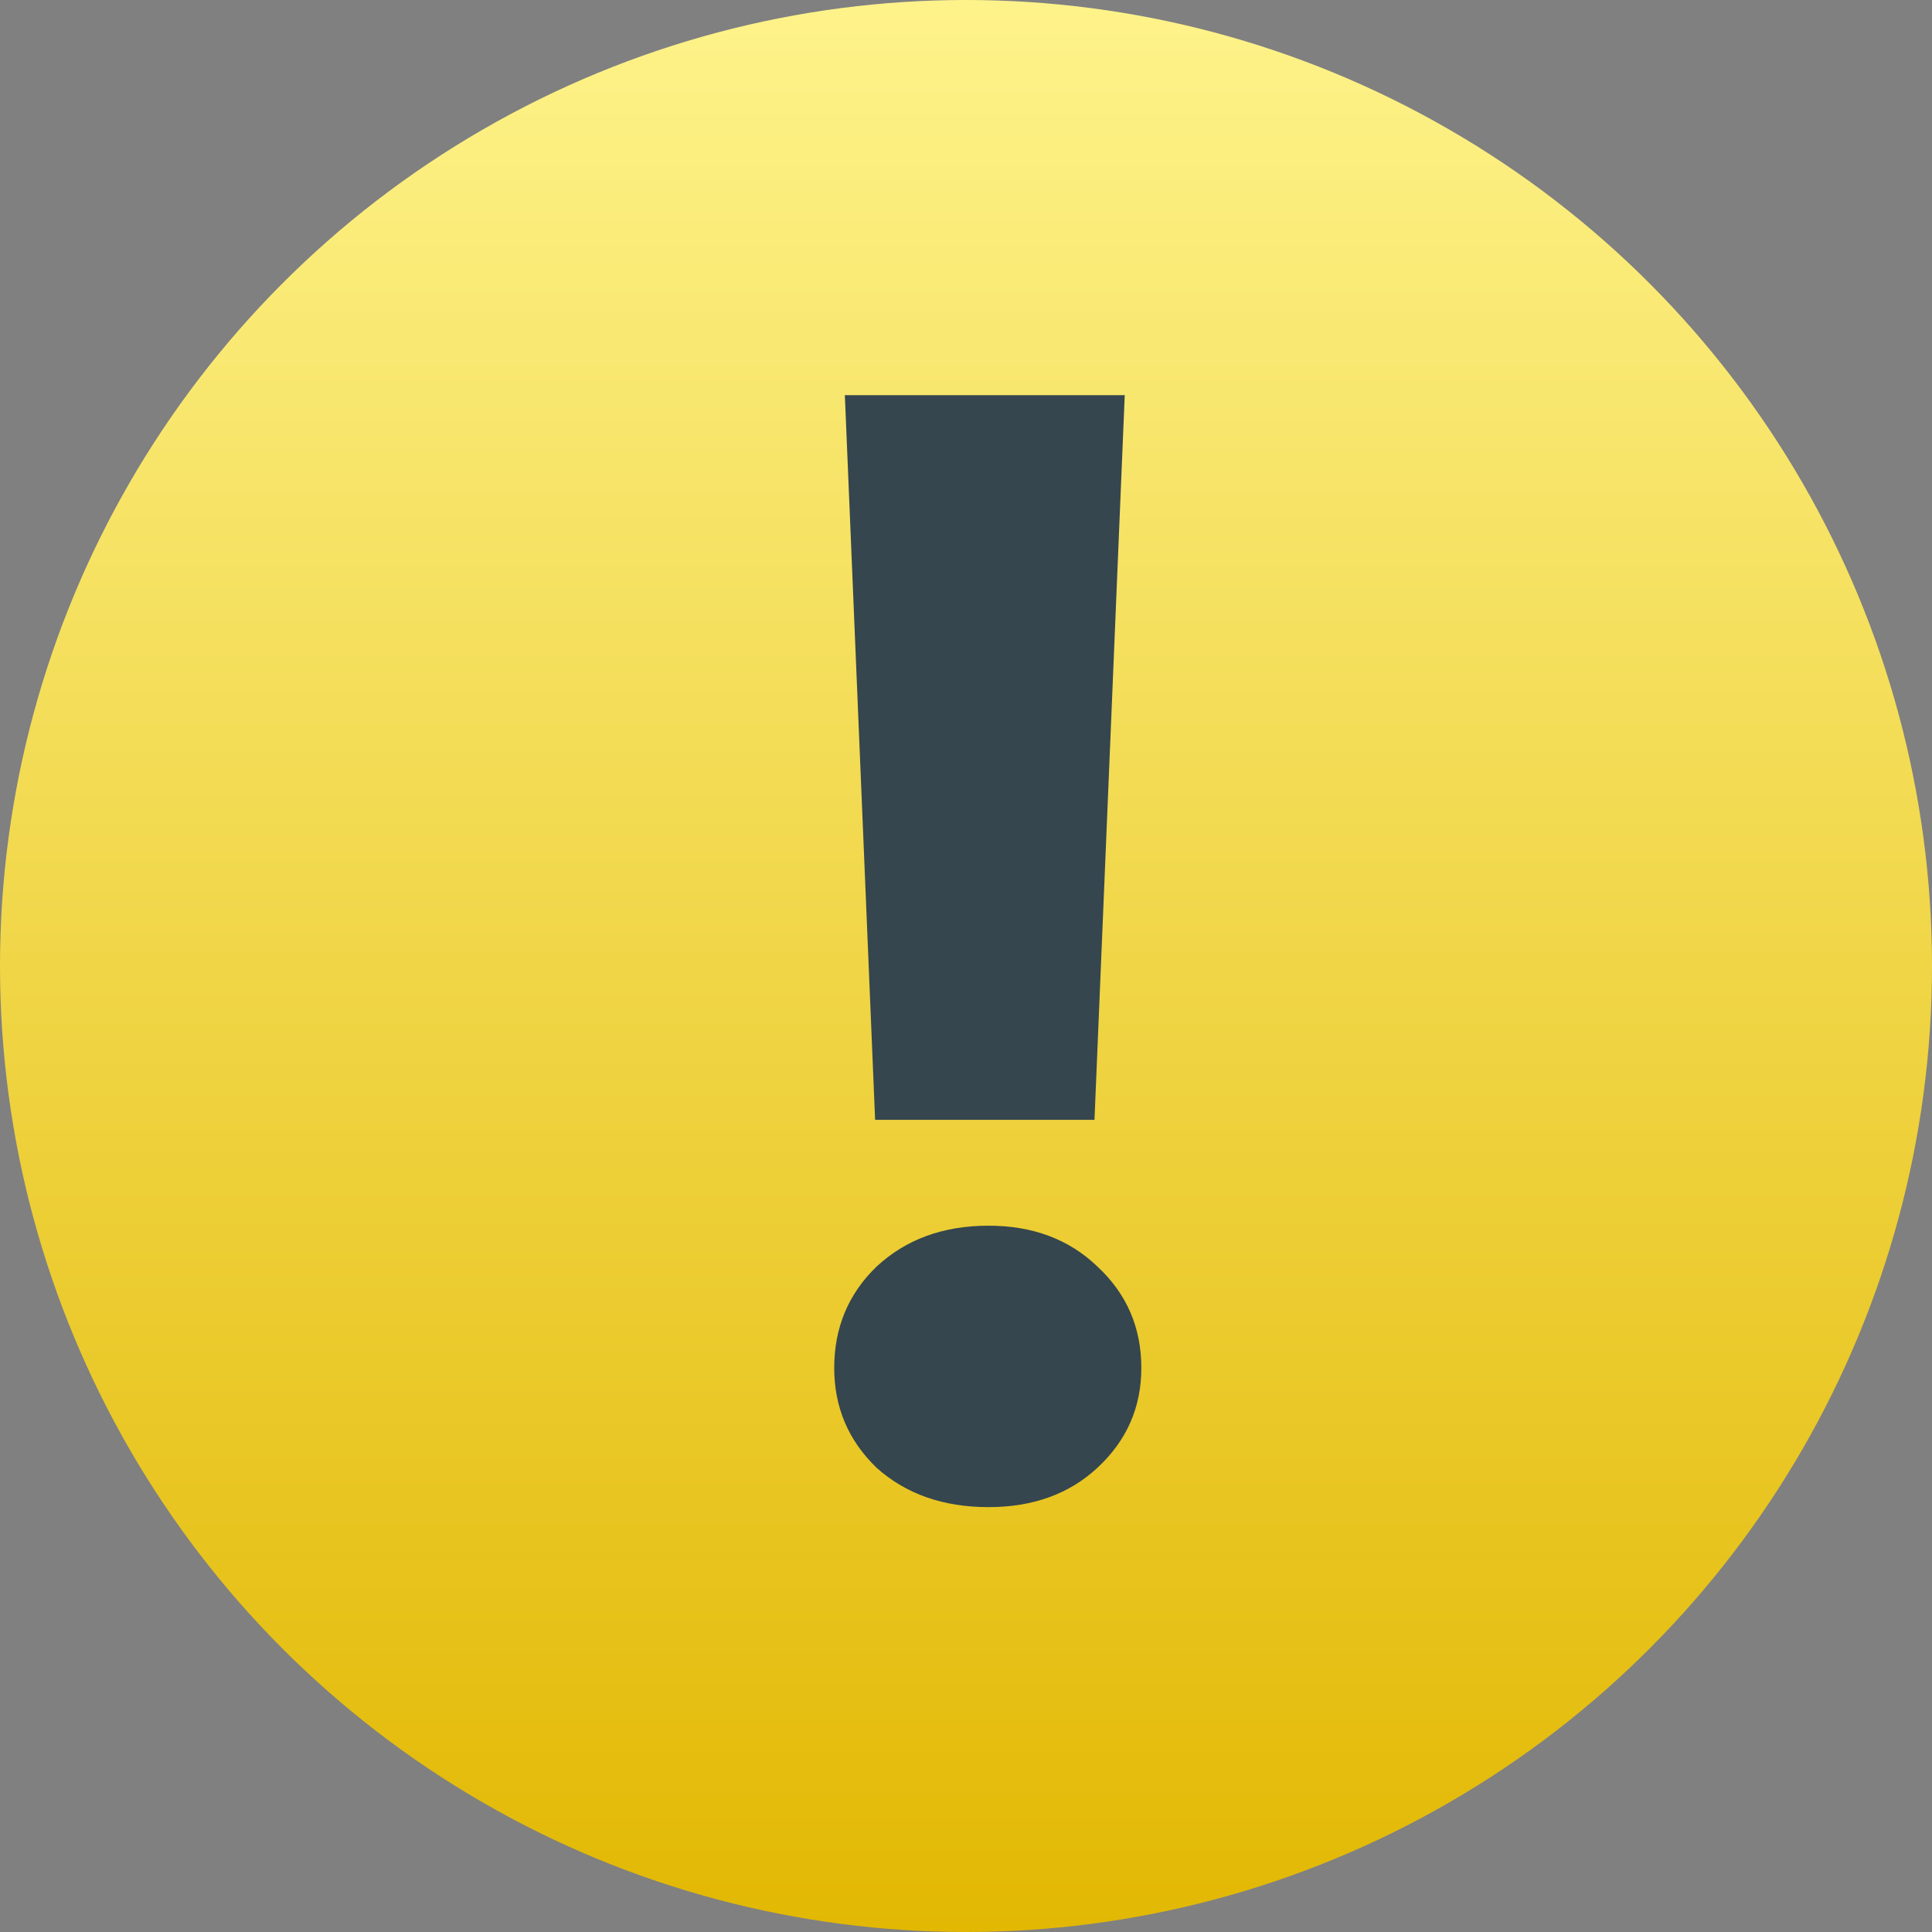
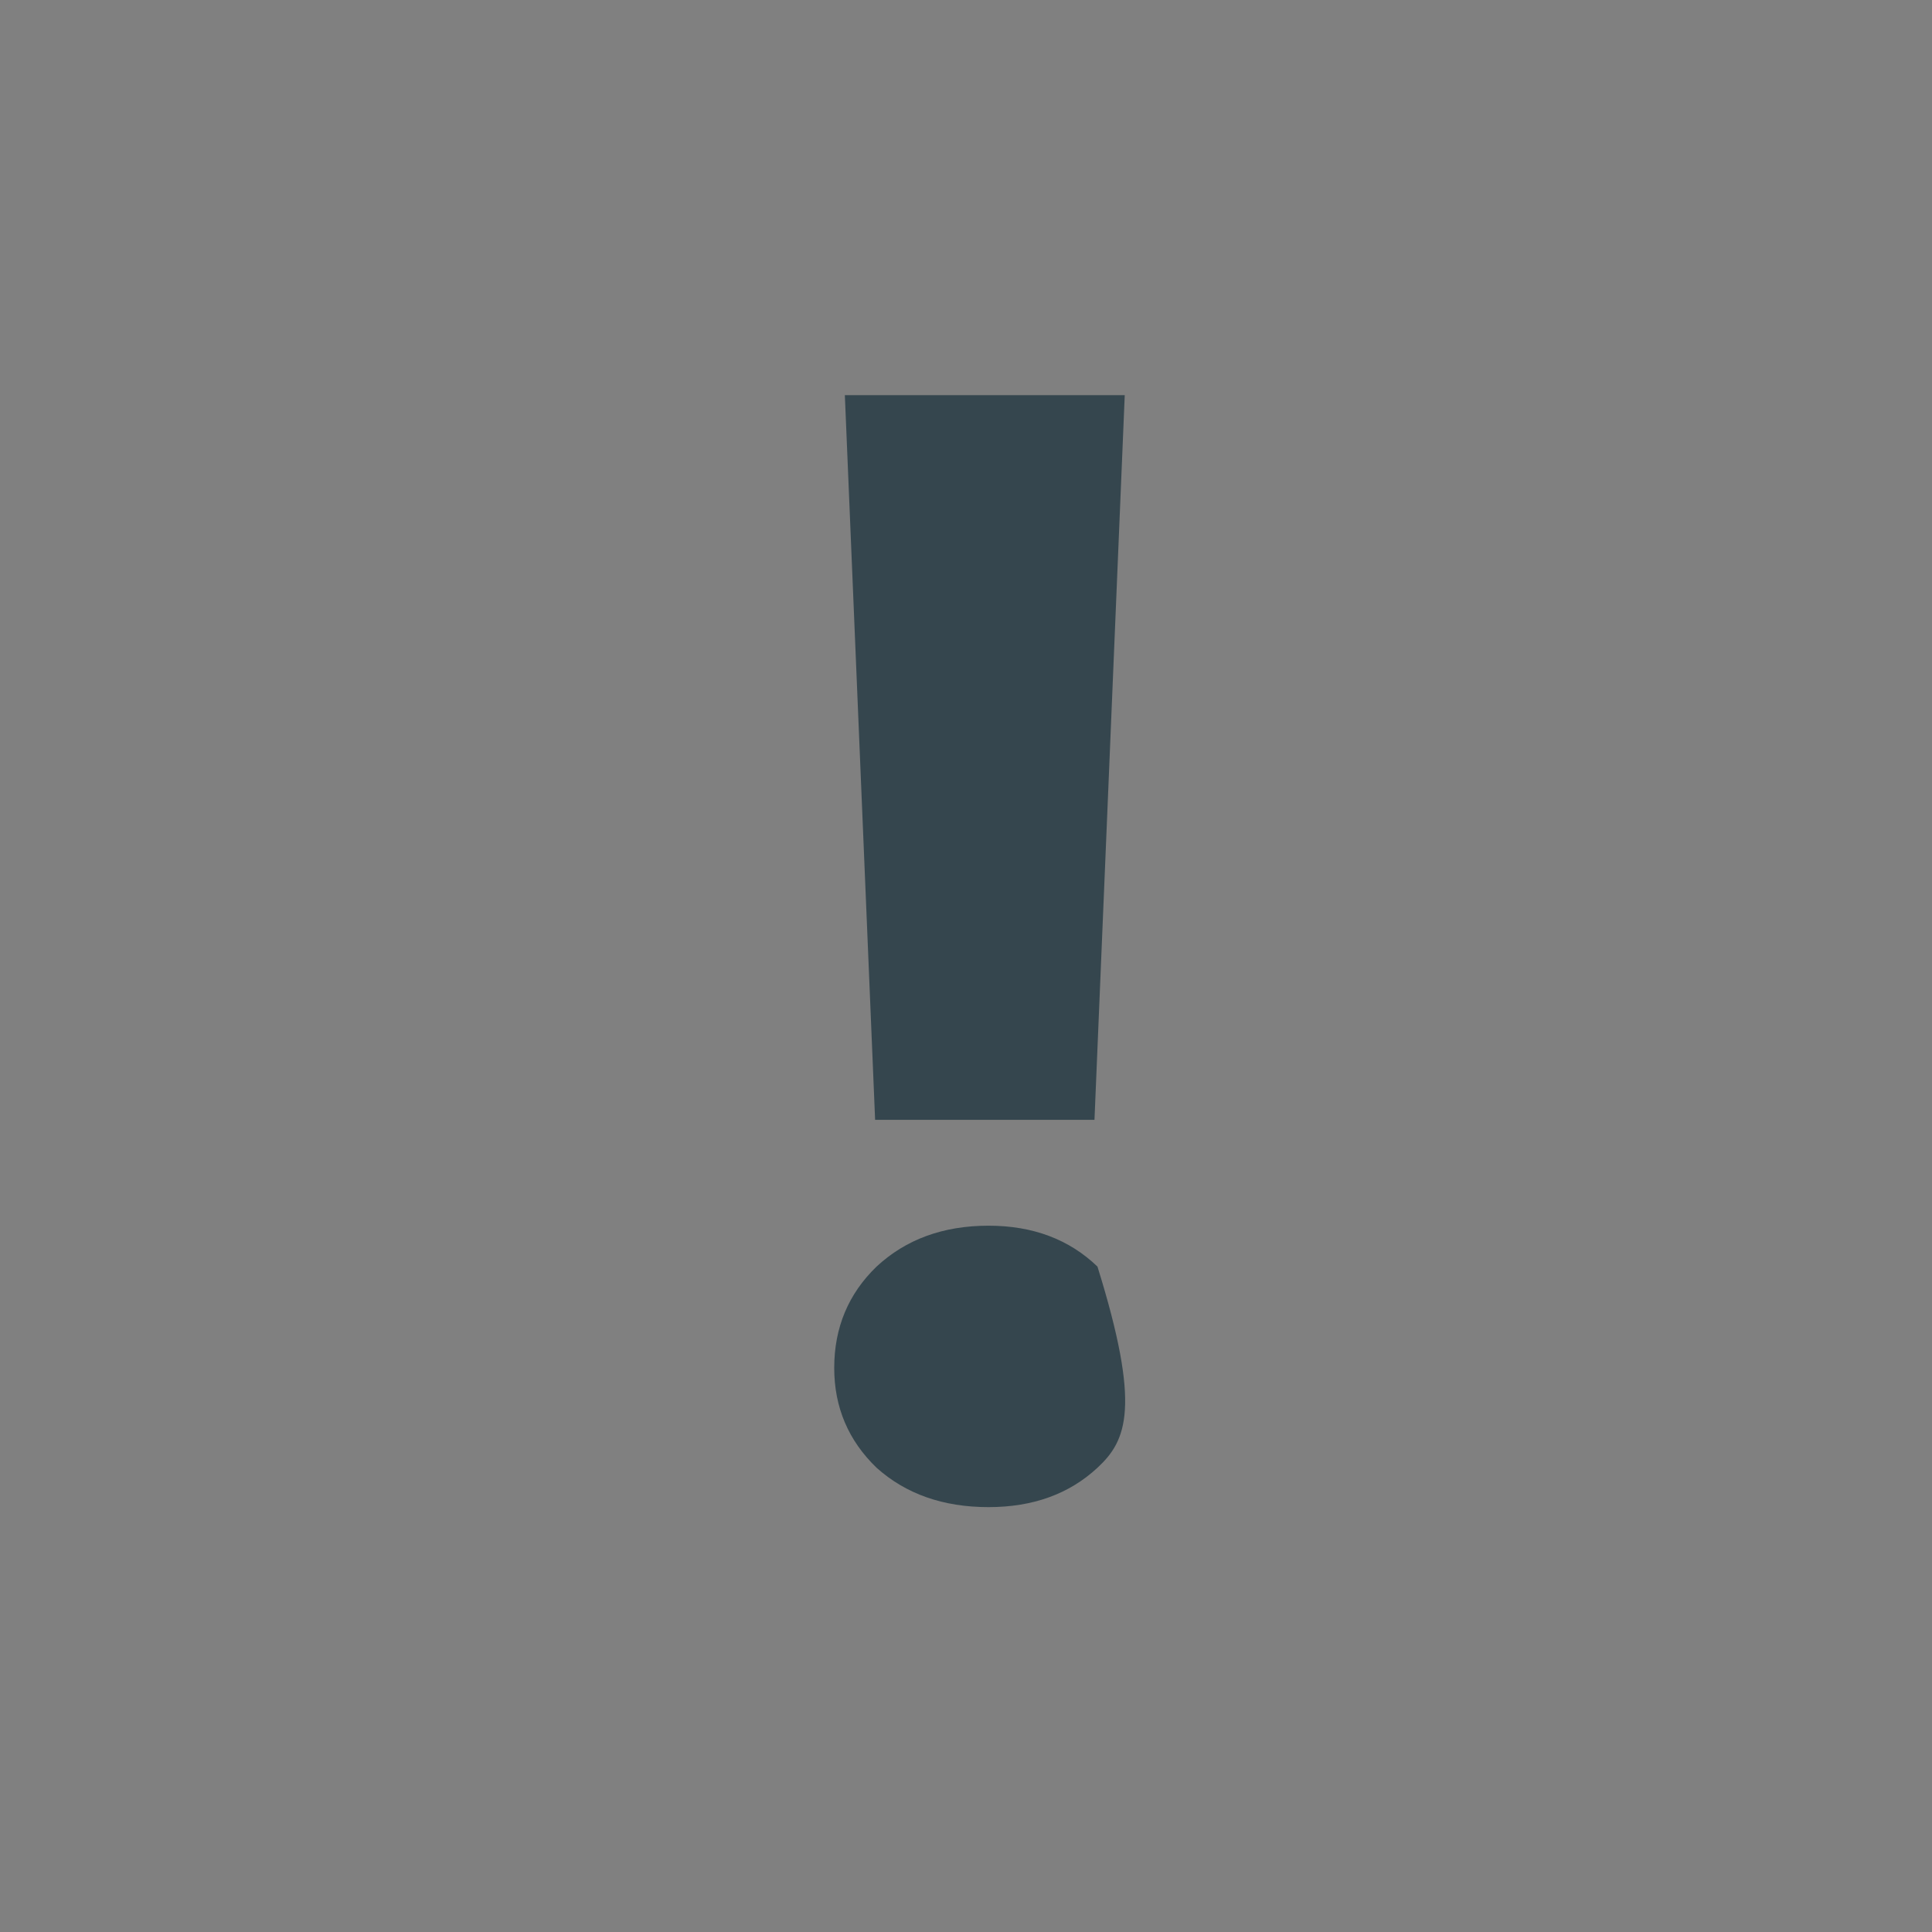
<svg xmlns="http://www.w3.org/2000/svg" width="24" height="24" viewBox="0 0 24 24" fill="none">
  <rect x="0" y="0" width="24" height="24" fill="#808080" stroke="none" />
-   <circle cx="12" cy="12" r="12" fill="url(#paint0_linear_118_26)" />
-   <path d="M13.972 4.909L13.596 13.911H10.871L10.495 4.909H13.972ZM12.28 18.722C11.716 18.722 11.253 18.559 10.889 18.233C10.539 17.895 10.363 17.482 10.363 16.993C10.363 16.492 10.539 16.072 10.889 15.734C11.253 15.396 11.716 15.226 12.28 15.226C12.831 15.226 13.282 15.396 13.633 15.734C13.997 16.072 14.178 16.492 14.178 16.993C14.178 17.482 13.997 17.895 13.633 18.233C13.282 18.559 12.831 18.722 12.28 18.722Z" fill="#35464E" />
+   <path d="M13.972 4.909L13.596 13.911H10.871L10.495 4.909H13.972ZM12.28 18.722C11.716 18.722 11.253 18.559 10.889 18.233C10.539 17.895 10.363 17.482 10.363 16.993C10.363 16.492 10.539 16.072 10.889 15.734C11.253 15.396 11.716 15.226 12.28 15.226C12.831 15.226 13.282 15.396 13.633 15.734C14.178 17.482 13.997 17.895 13.633 18.233C13.282 18.559 12.831 18.722 12.28 18.722Z" fill="#35464E" />
  <defs>
    <linearGradient id="paint0_linear_118_26" x1="12" y1="0" x2="12" y2="24" gradientUnits="userSpaceOnUse">
      <stop stop-color="#FEF38A" />
      <stop offset="1" stop-color="#E2B803" />
    </linearGradient>
  </defs>
</svg>